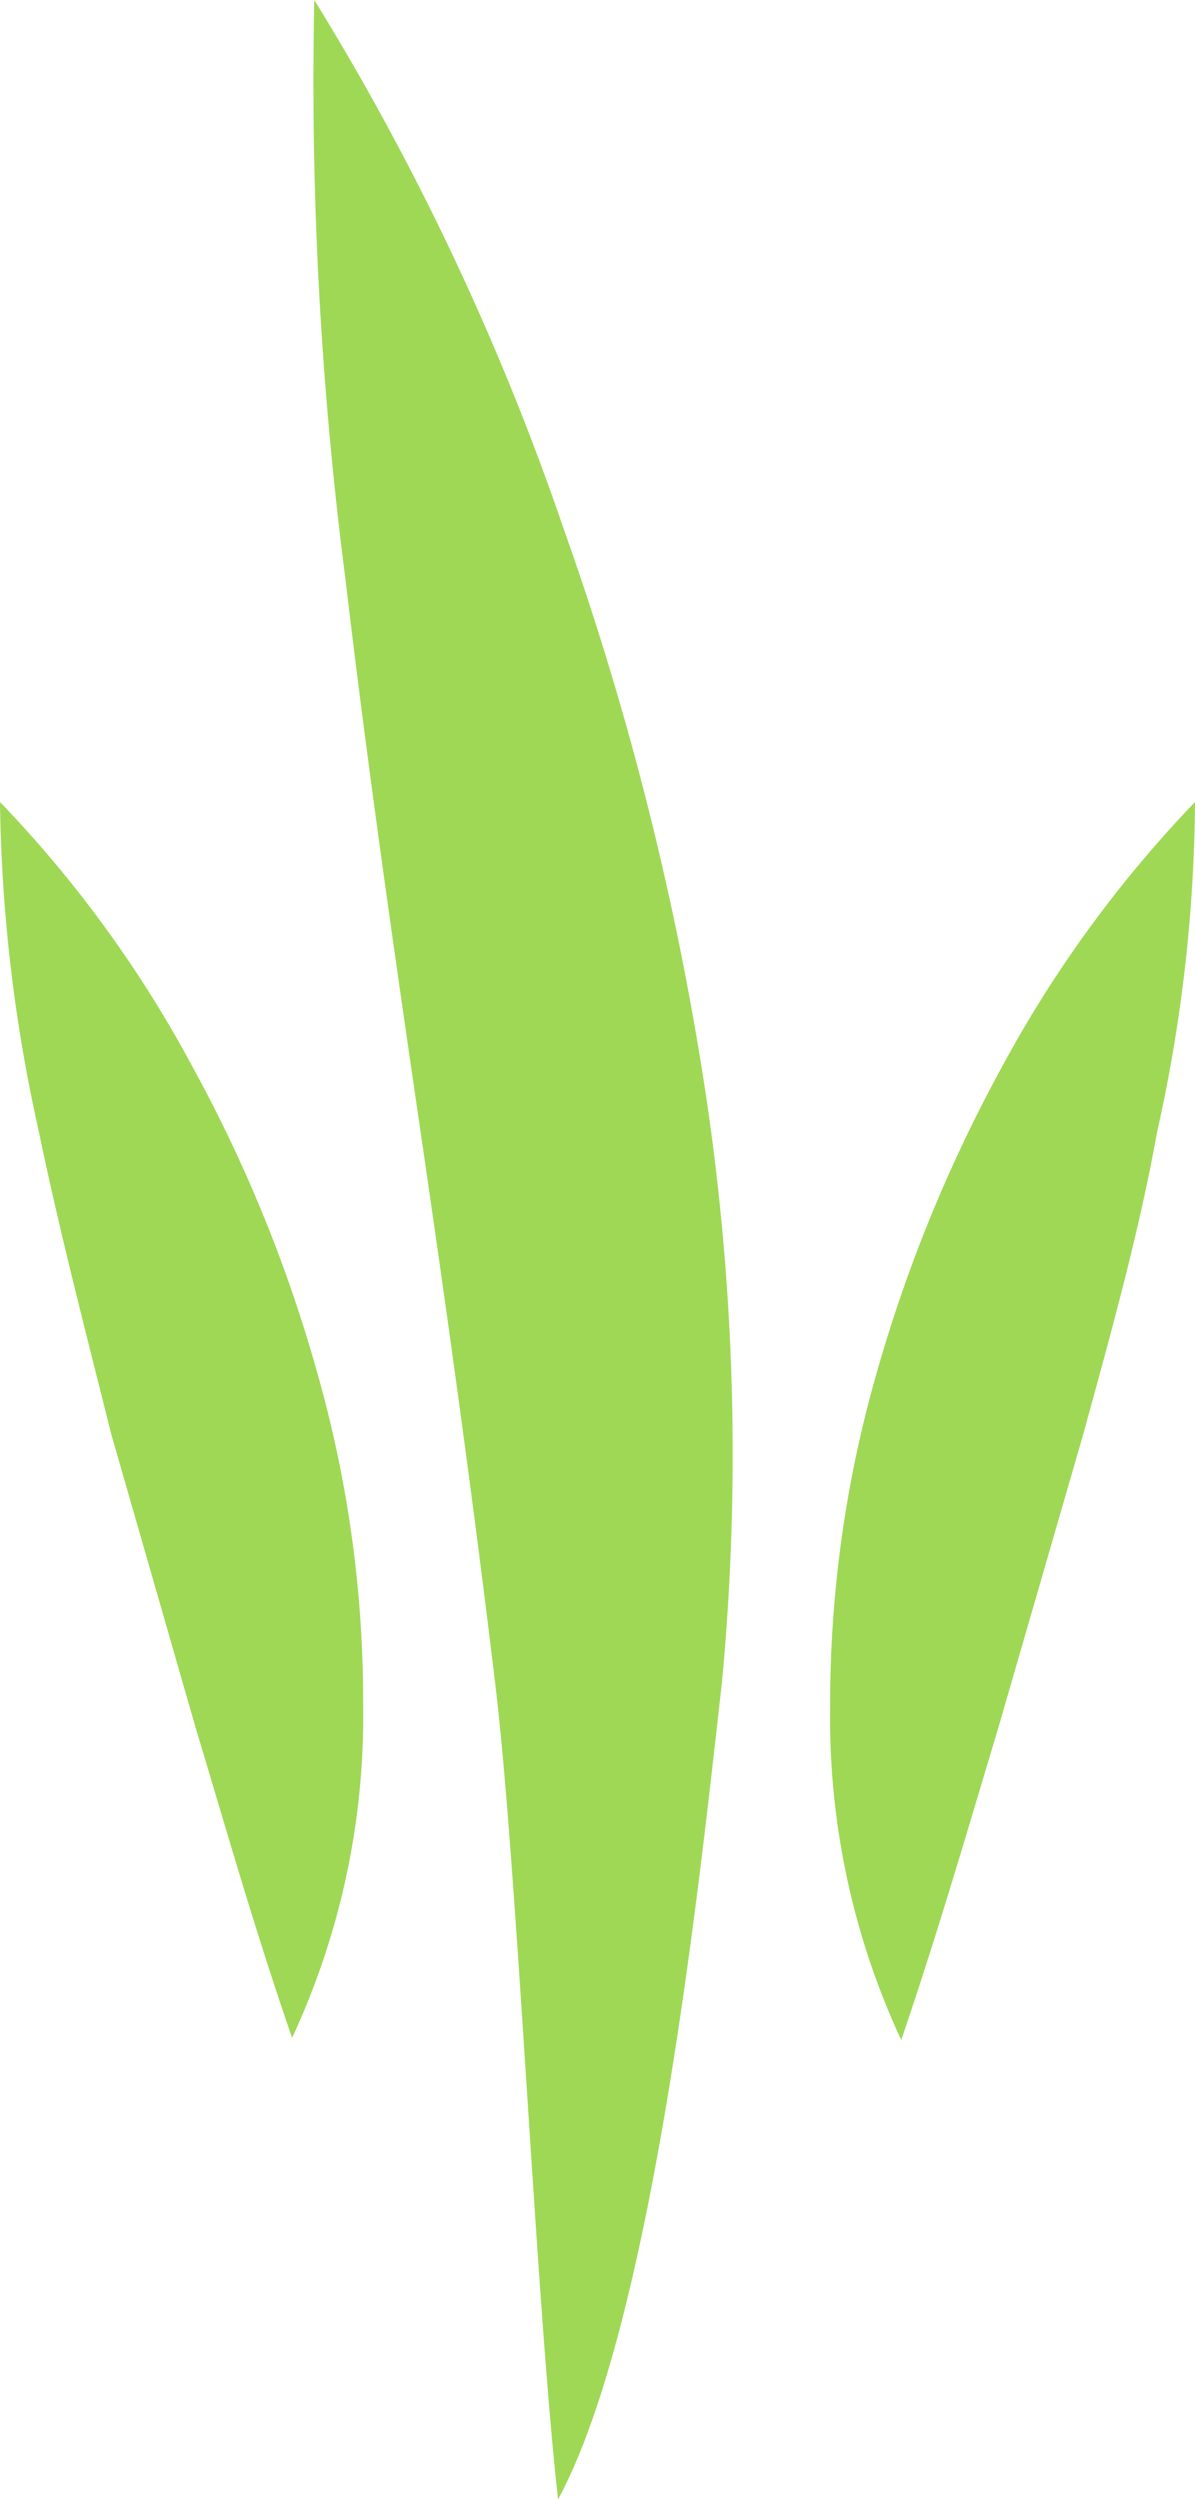
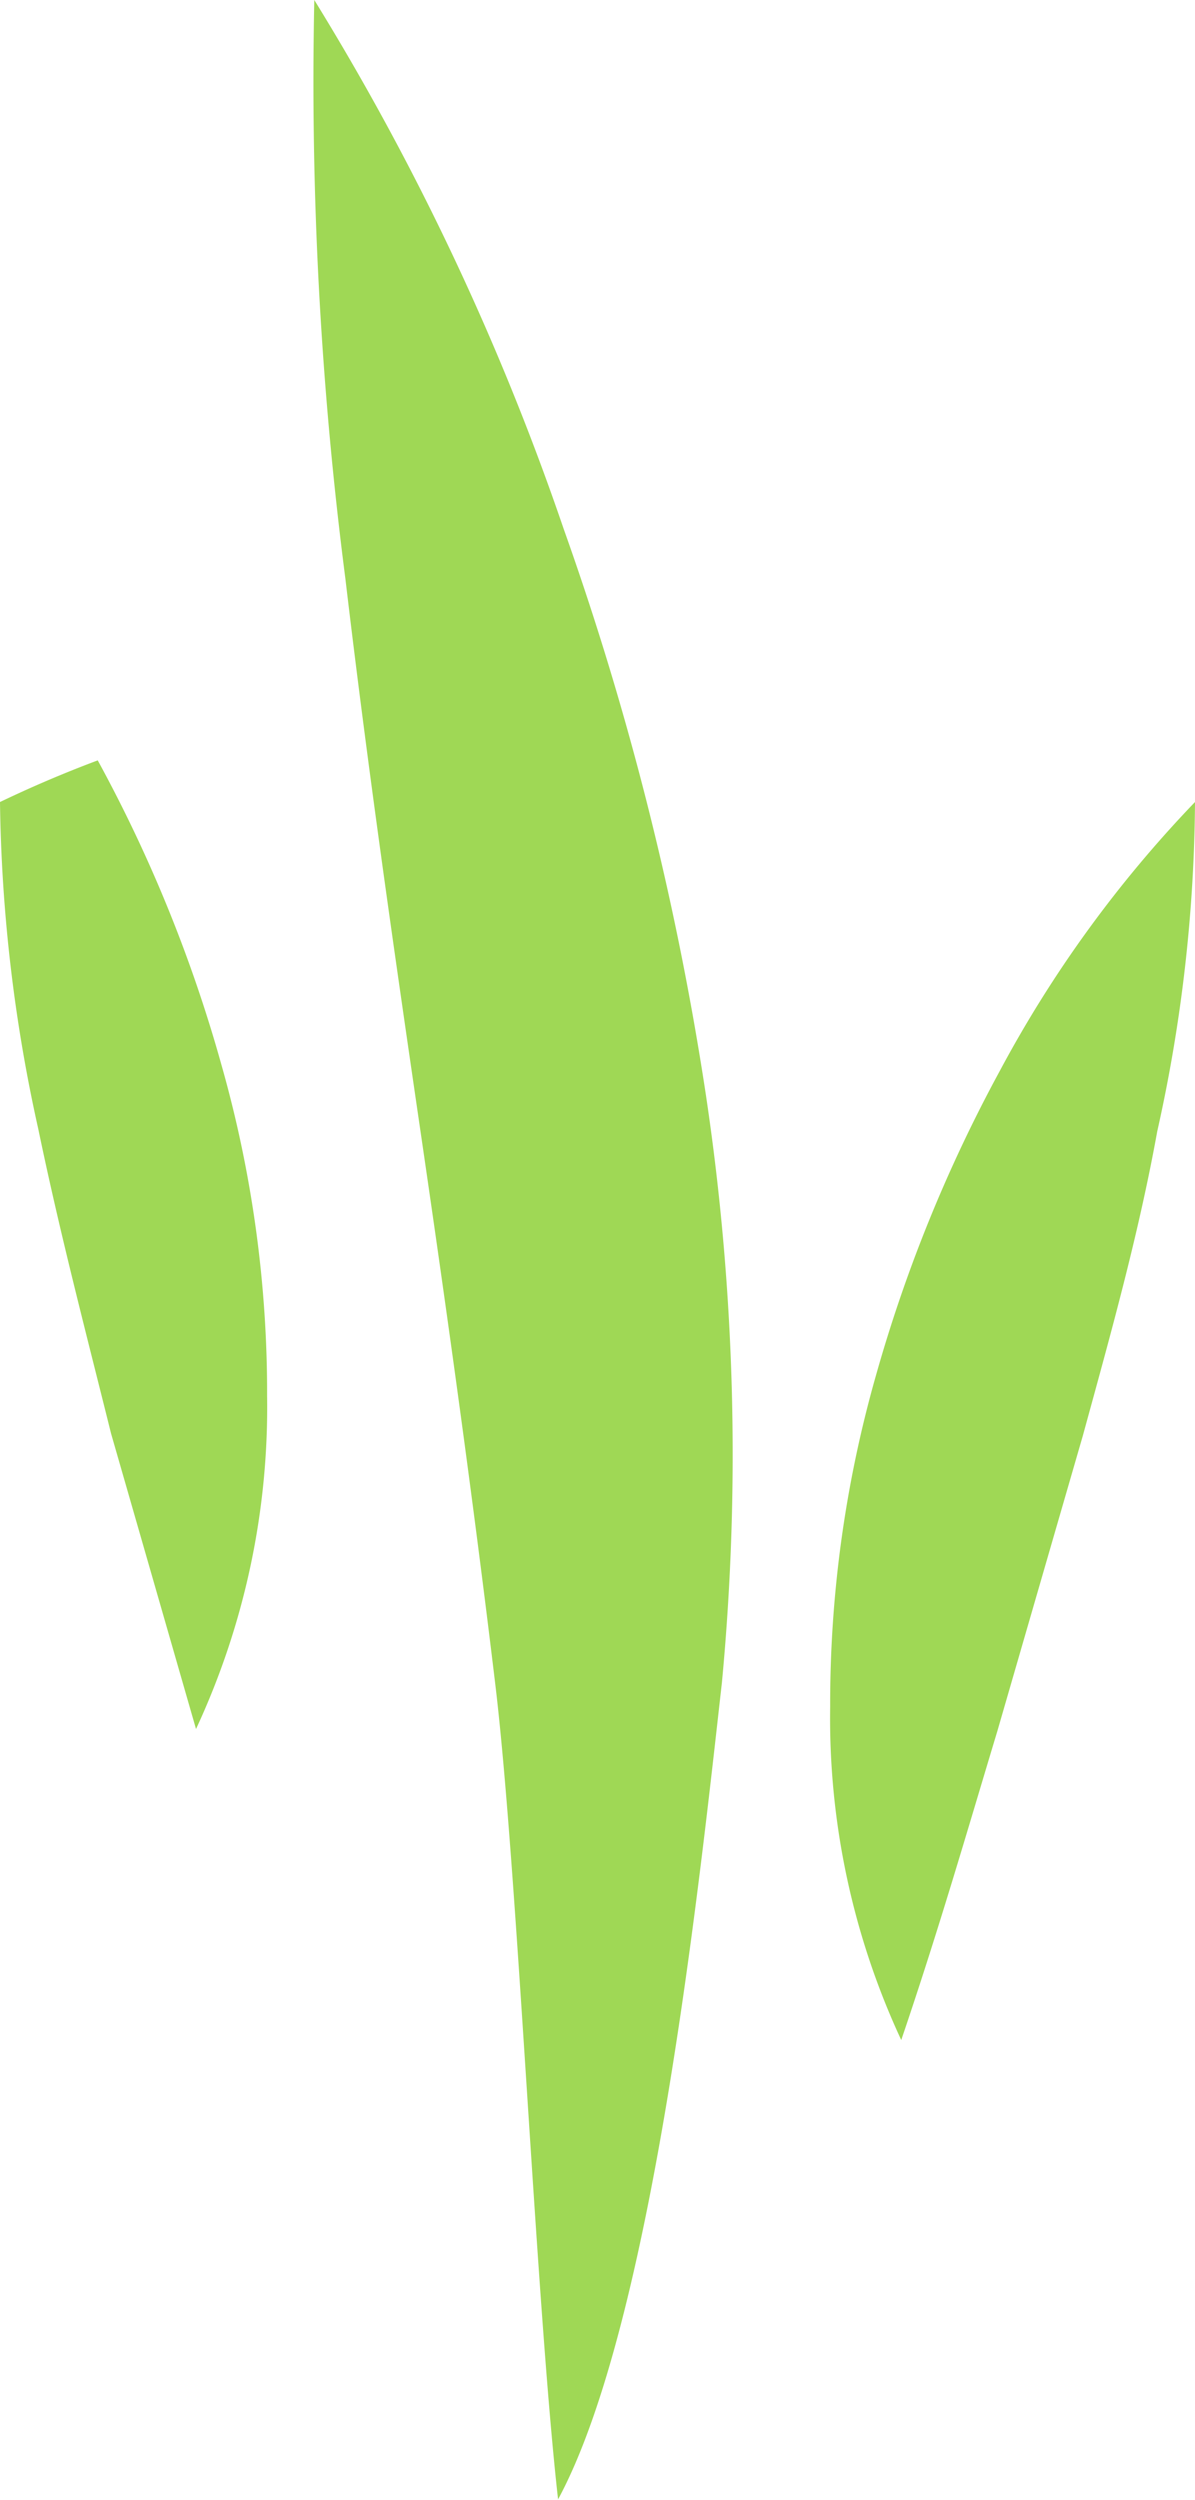
<svg xmlns="http://www.w3.org/2000/svg" viewBox="0 0 21.52 45.01">
  <g data-name="Layer 2">
-     <path d="M5.66 0a69.89 69.89 0 00.56 10.42c.4 3.39.88 6.72 1.36 10s.94 6.58 1.34 9.91.73 11.12 1.13 14.67c1.71-3.16 2.55-11.16 2.95-14.7a43.66 43.66 0 00-.29-10.6 54.92 54.92 0 00-2.56-10.18A47.19 47.19 0 005.66 0zM0 14.44a28.62 28.62 0 00.69 5.89c.39 1.88.86 3.67 1.31 5.48l1.53 5.32c.54 1.79 1.05 3.59 1.73 5.56a13.73 13.73 0 001.28-6 21.58 21.58 0 00-.82-5.95 26 26 0 00-2.23-5.49A21.54 21.54 0 000 14.44zm21.52 0A21.85 21.85 0 0018 19.29a26.56 26.56 0 00-2.23 5.49 21.58 21.58 0 00-.82 5.95 13.73 13.73 0 001.28 6c.68-2 1.19-3.77 1.73-5.56l1.54-5.32c.49-1.79 1-3.6 1.34-5.48a27.94 27.94 0 00.68-5.93z" fill="#9fd855" data-name="Layer 1" />
+     <path d="M5.66 0a69.89 69.89 0 00.56 10.42c.4 3.39.88 6.72 1.36 10s.94 6.58 1.34 9.91.73 11.12 1.13 14.67c1.71-3.16 2.55-11.16 2.95-14.7a43.66 43.66 0 00-.29-10.6 54.92 54.92 0 00-2.56-10.18A47.19 47.19 0 005.66 0zM0 14.44a28.62 28.62 0 00.69 5.89c.39 1.88.86 3.67 1.31 5.48l1.53 5.32a13.73 13.73 0 001.28-6 21.58 21.58 0 00-.82-5.95 26 26 0 00-2.23-5.49A21.54 21.54 0 000 14.44zm21.52 0A21.85 21.85 0 0018 19.29a26.56 26.56 0 00-2.23 5.49 21.58 21.58 0 00-.82 5.95 13.73 13.73 0 001.28 6c.68-2 1.19-3.77 1.73-5.56l1.54-5.32c.49-1.79 1-3.6 1.34-5.48a27.94 27.94 0 00.68-5.93z" fill="#9fd855" data-name="Layer 1" />
  </g>
</svg>